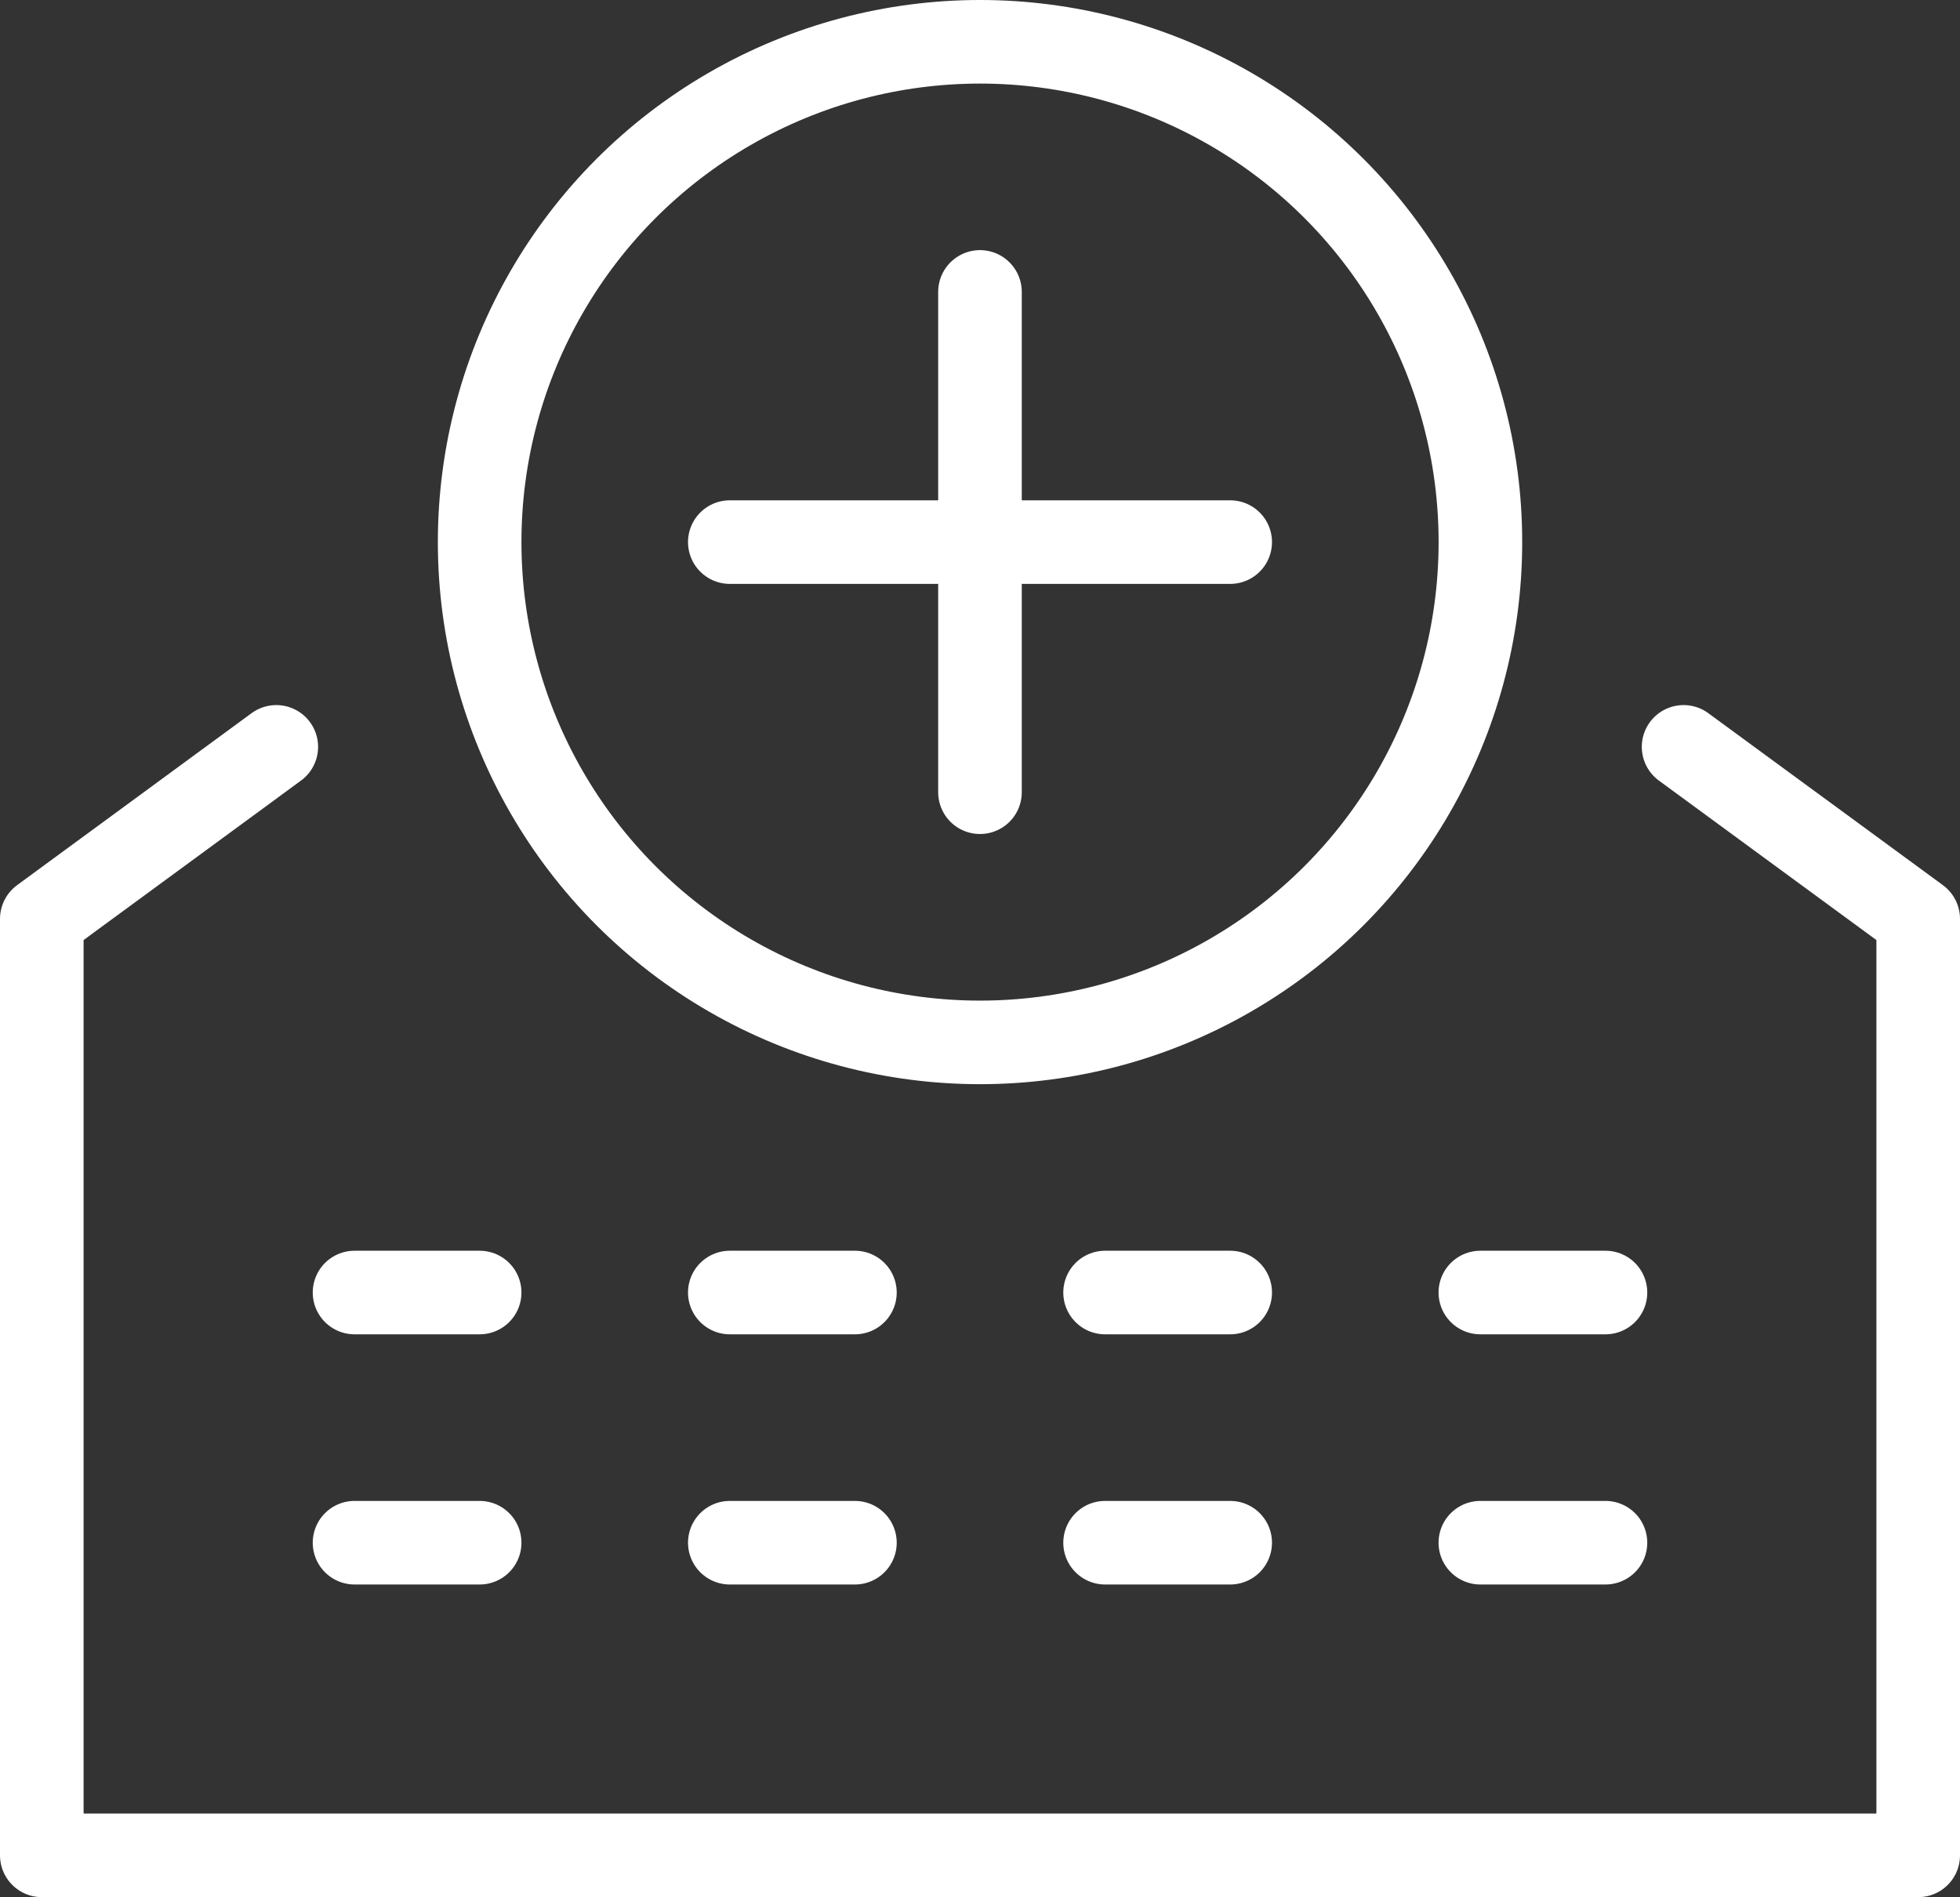
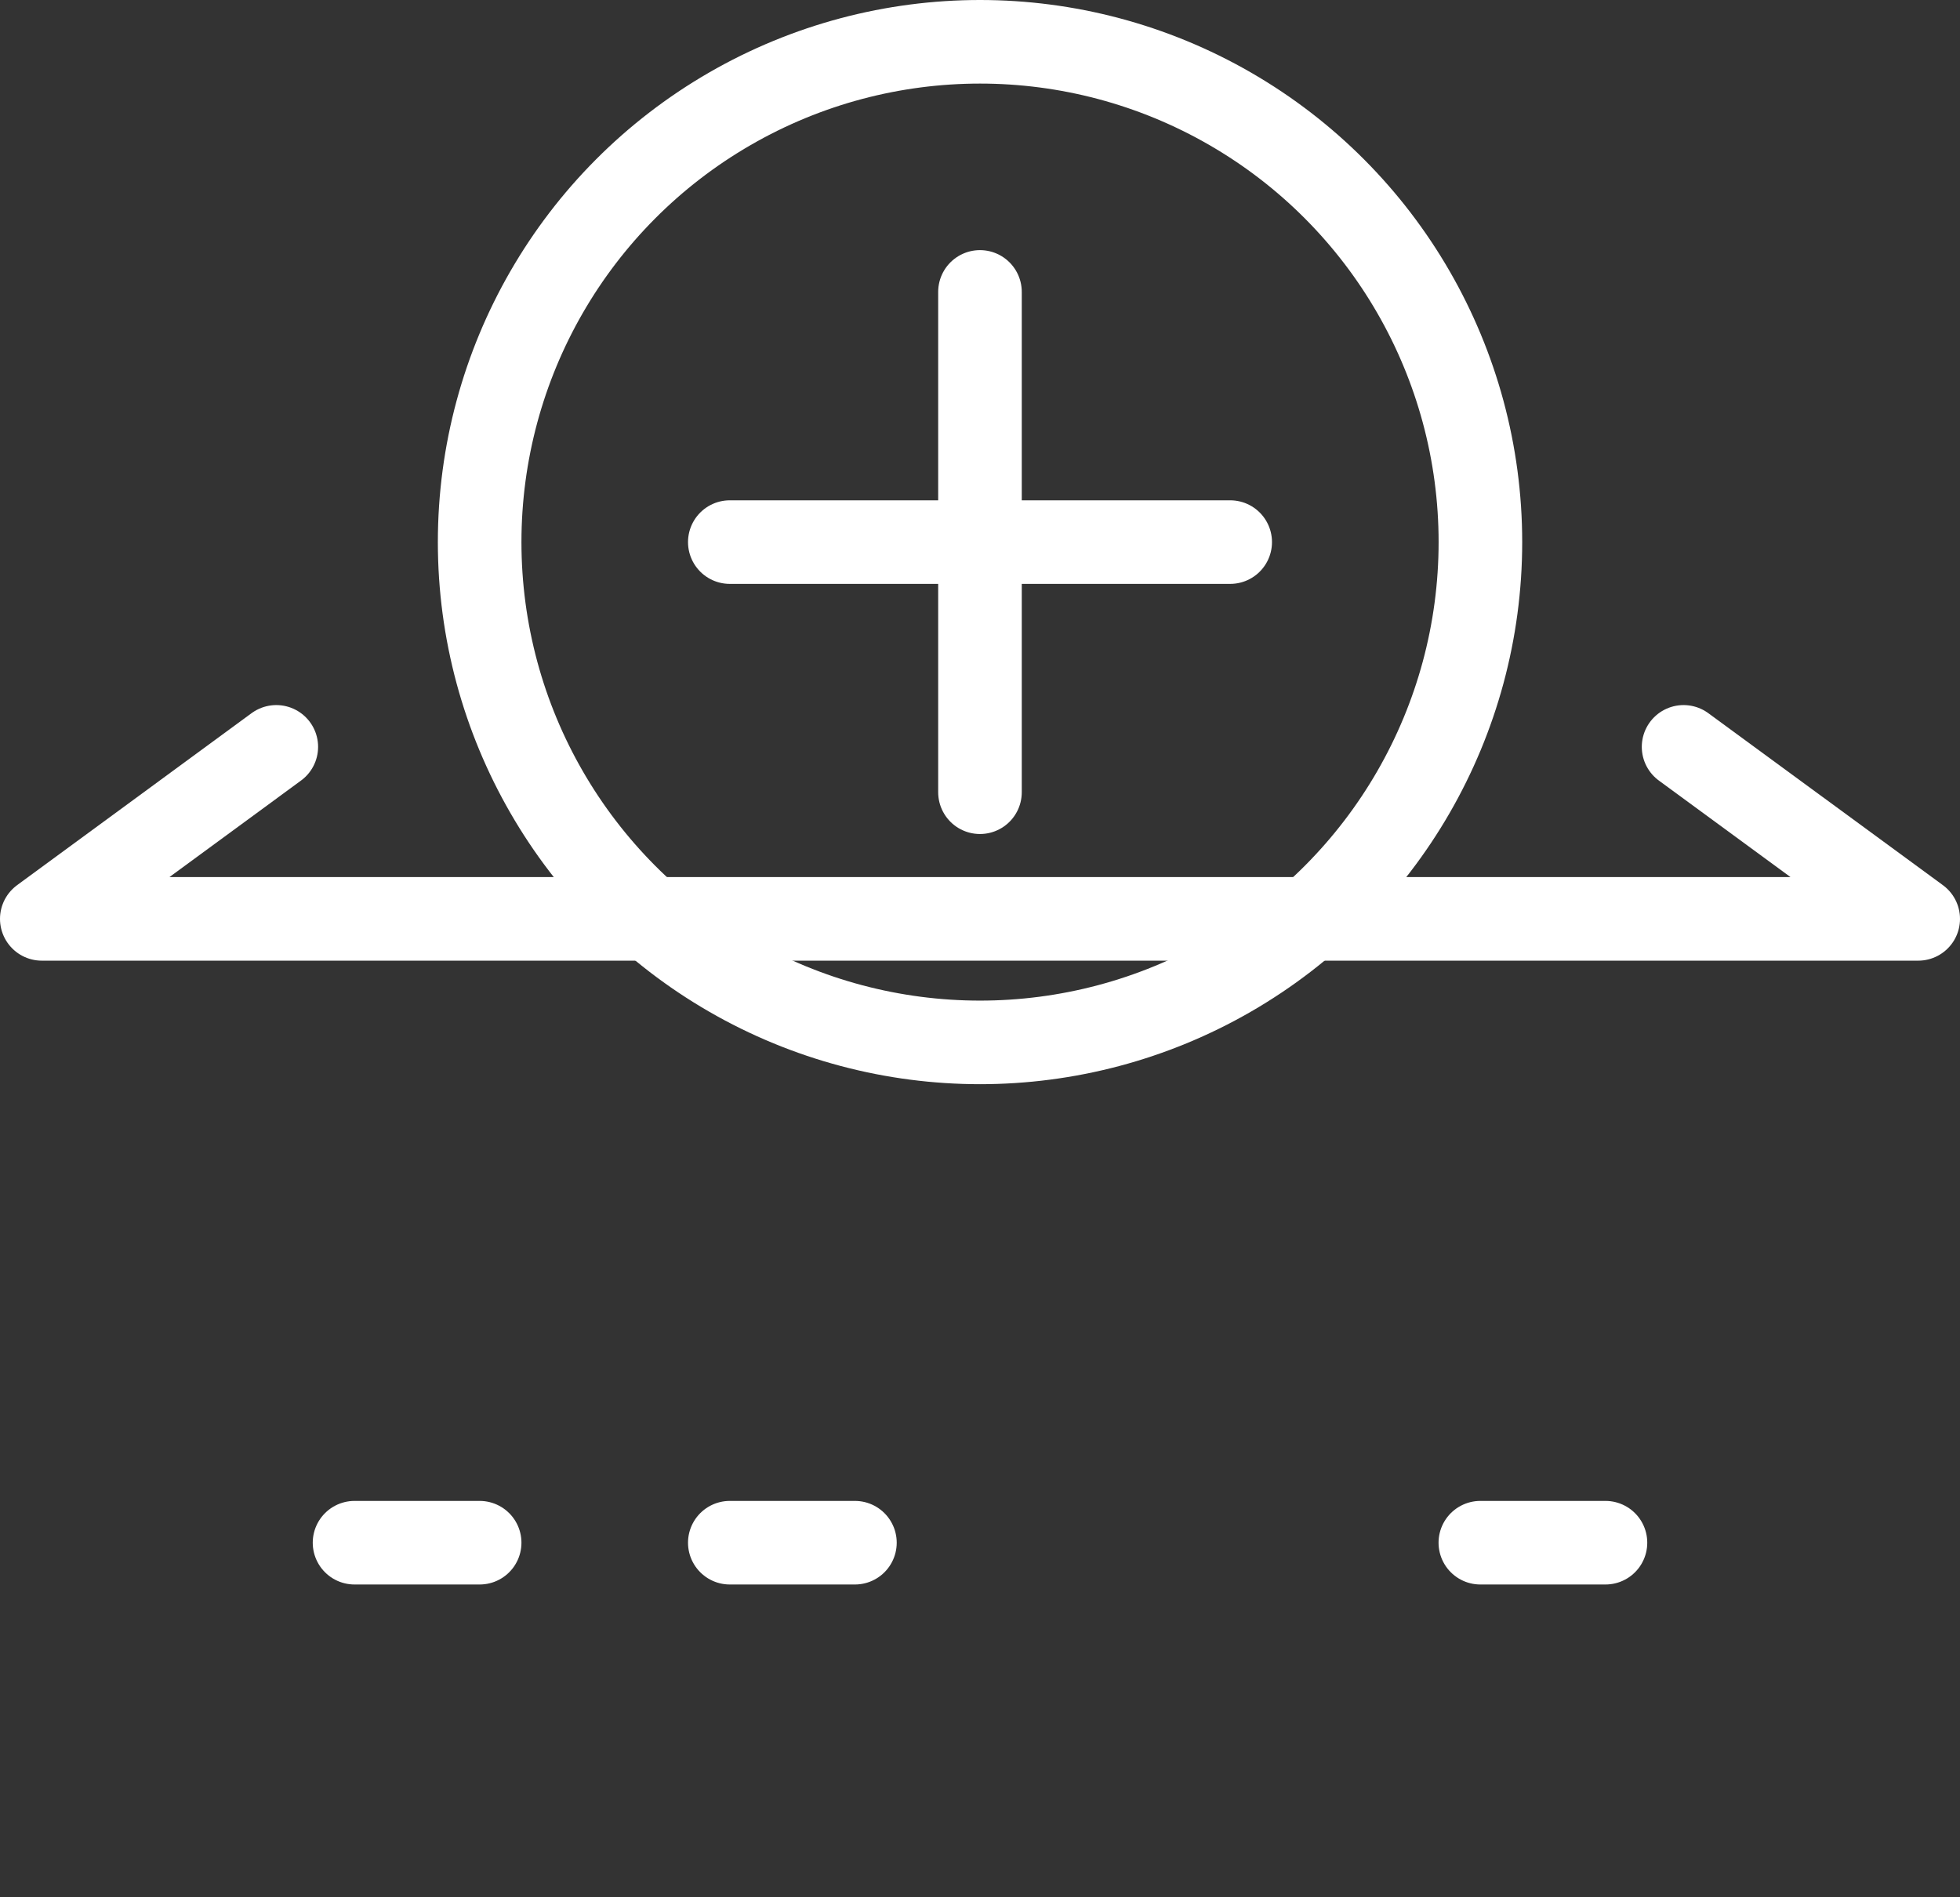
<svg xmlns="http://www.w3.org/2000/svg" width="35.171" height="34.048" viewBox="0 0 35.171 34.048">
  <rect x="0" y="0" width="35.171" height="34.048" fill="#333333" stroke="none" />
  <g id="hospital-building-1" transform="translate(0 -0.25)">
    <line id="Ligne_171" data-name="Ligne 171" x2="2.245" transform="translate(6.362 27.937)" fill="none" stroke="#fff" stroke-linecap="round" stroke-linejoin="round" stroke-width="1.5" />
    <line id="Ligne_172" data-name="Ligne 172" x2="2.245" transform="translate(13.096 27.937)" fill="none" stroke="#fff" stroke-linecap="round" stroke-linejoin="round" stroke-width="1.5" />
-     <line id="Ligne_173" data-name="Ligne 173" x2="2.245" transform="translate(6.362 23.447)" fill="none" stroke="#fff" stroke-linecap="round" stroke-linejoin="round" stroke-width="1.5" />
-     <line id="Ligne_174" data-name="Ligne 174" x2="2.245" transform="translate(13.096 23.447)" fill="none" stroke="#fff" stroke-linecap="round" stroke-linejoin="round" stroke-width="1.5" />
-     <line id="Ligne_175" data-name="Ligne 175" x2="2.245" transform="translate(19.83 27.937)" fill="none" stroke="#fff" stroke-linecap="round" stroke-linejoin="round" stroke-width="1.5" />
    <line id="Ligne_176" data-name="Ligne 176" x2="2.245" transform="translate(26.564 27.937)" fill="none" stroke="#fff" stroke-linecap="round" stroke-linejoin="round" stroke-width="1.5" />
-     <line id="Ligne_177" data-name="Ligne 177" x2="2.245" transform="translate(19.83 23.447)" fill="none" stroke="#fff" stroke-linecap="round" stroke-linejoin="round" stroke-width="1.5" />
-     <line id="Ligne_178" data-name="Ligne 178" x2="2.245" transform="translate(26.564 23.447)" fill="none" stroke="#fff" stroke-linecap="round" stroke-linejoin="round" stroke-width="1.5" />
    <circle id="Ellipse_39" data-name="Ellipse 39" cx="8.979" cy="8.979" r="8.979" transform="translate(8.607 1)" fill="none" stroke="#fff" stroke-linecap="round" stroke-linejoin="round" stroke-width="1.5" />
    <line id="Ligne_179" data-name="Ligne 179" y2="8.979" transform="translate(17.585 5.489)" fill="none" stroke="#fff" stroke-linecap="round" stroke-linejoin="round" stroke-width="1.5" />
    <line id="Ligne_180" data-name="Ligne 180" x2="8.979" transform="translate(13.096 9.979)" fill="none" stroke="#fff" stroke-linecap="round" stroke-linejoin="round" stroke-width="1.5" />
-     <path id="Tracé_6471" data-name="Tracé 6471" d="M4.958,9.456.75,12.543V29.35H34.421V12.543l-4.21-3.087" transform="translate(0 4.198)" fill="none" stroke="#fff" stroke-linecap="round" stroke-linejoin="round" stroke-width="1.5" />
+     <path id="Tracé_6471" data-name="Tracé 6471" d="M4.958,9.456.75,12.543H34.421V12.543l-4.21-3.087" transform="translate(0 4.198)" fill="none" stroke="#fff" stroke-linecap="round" stroke-linejoin="round" stroke-width="1.5" />
  </g>
</svg>